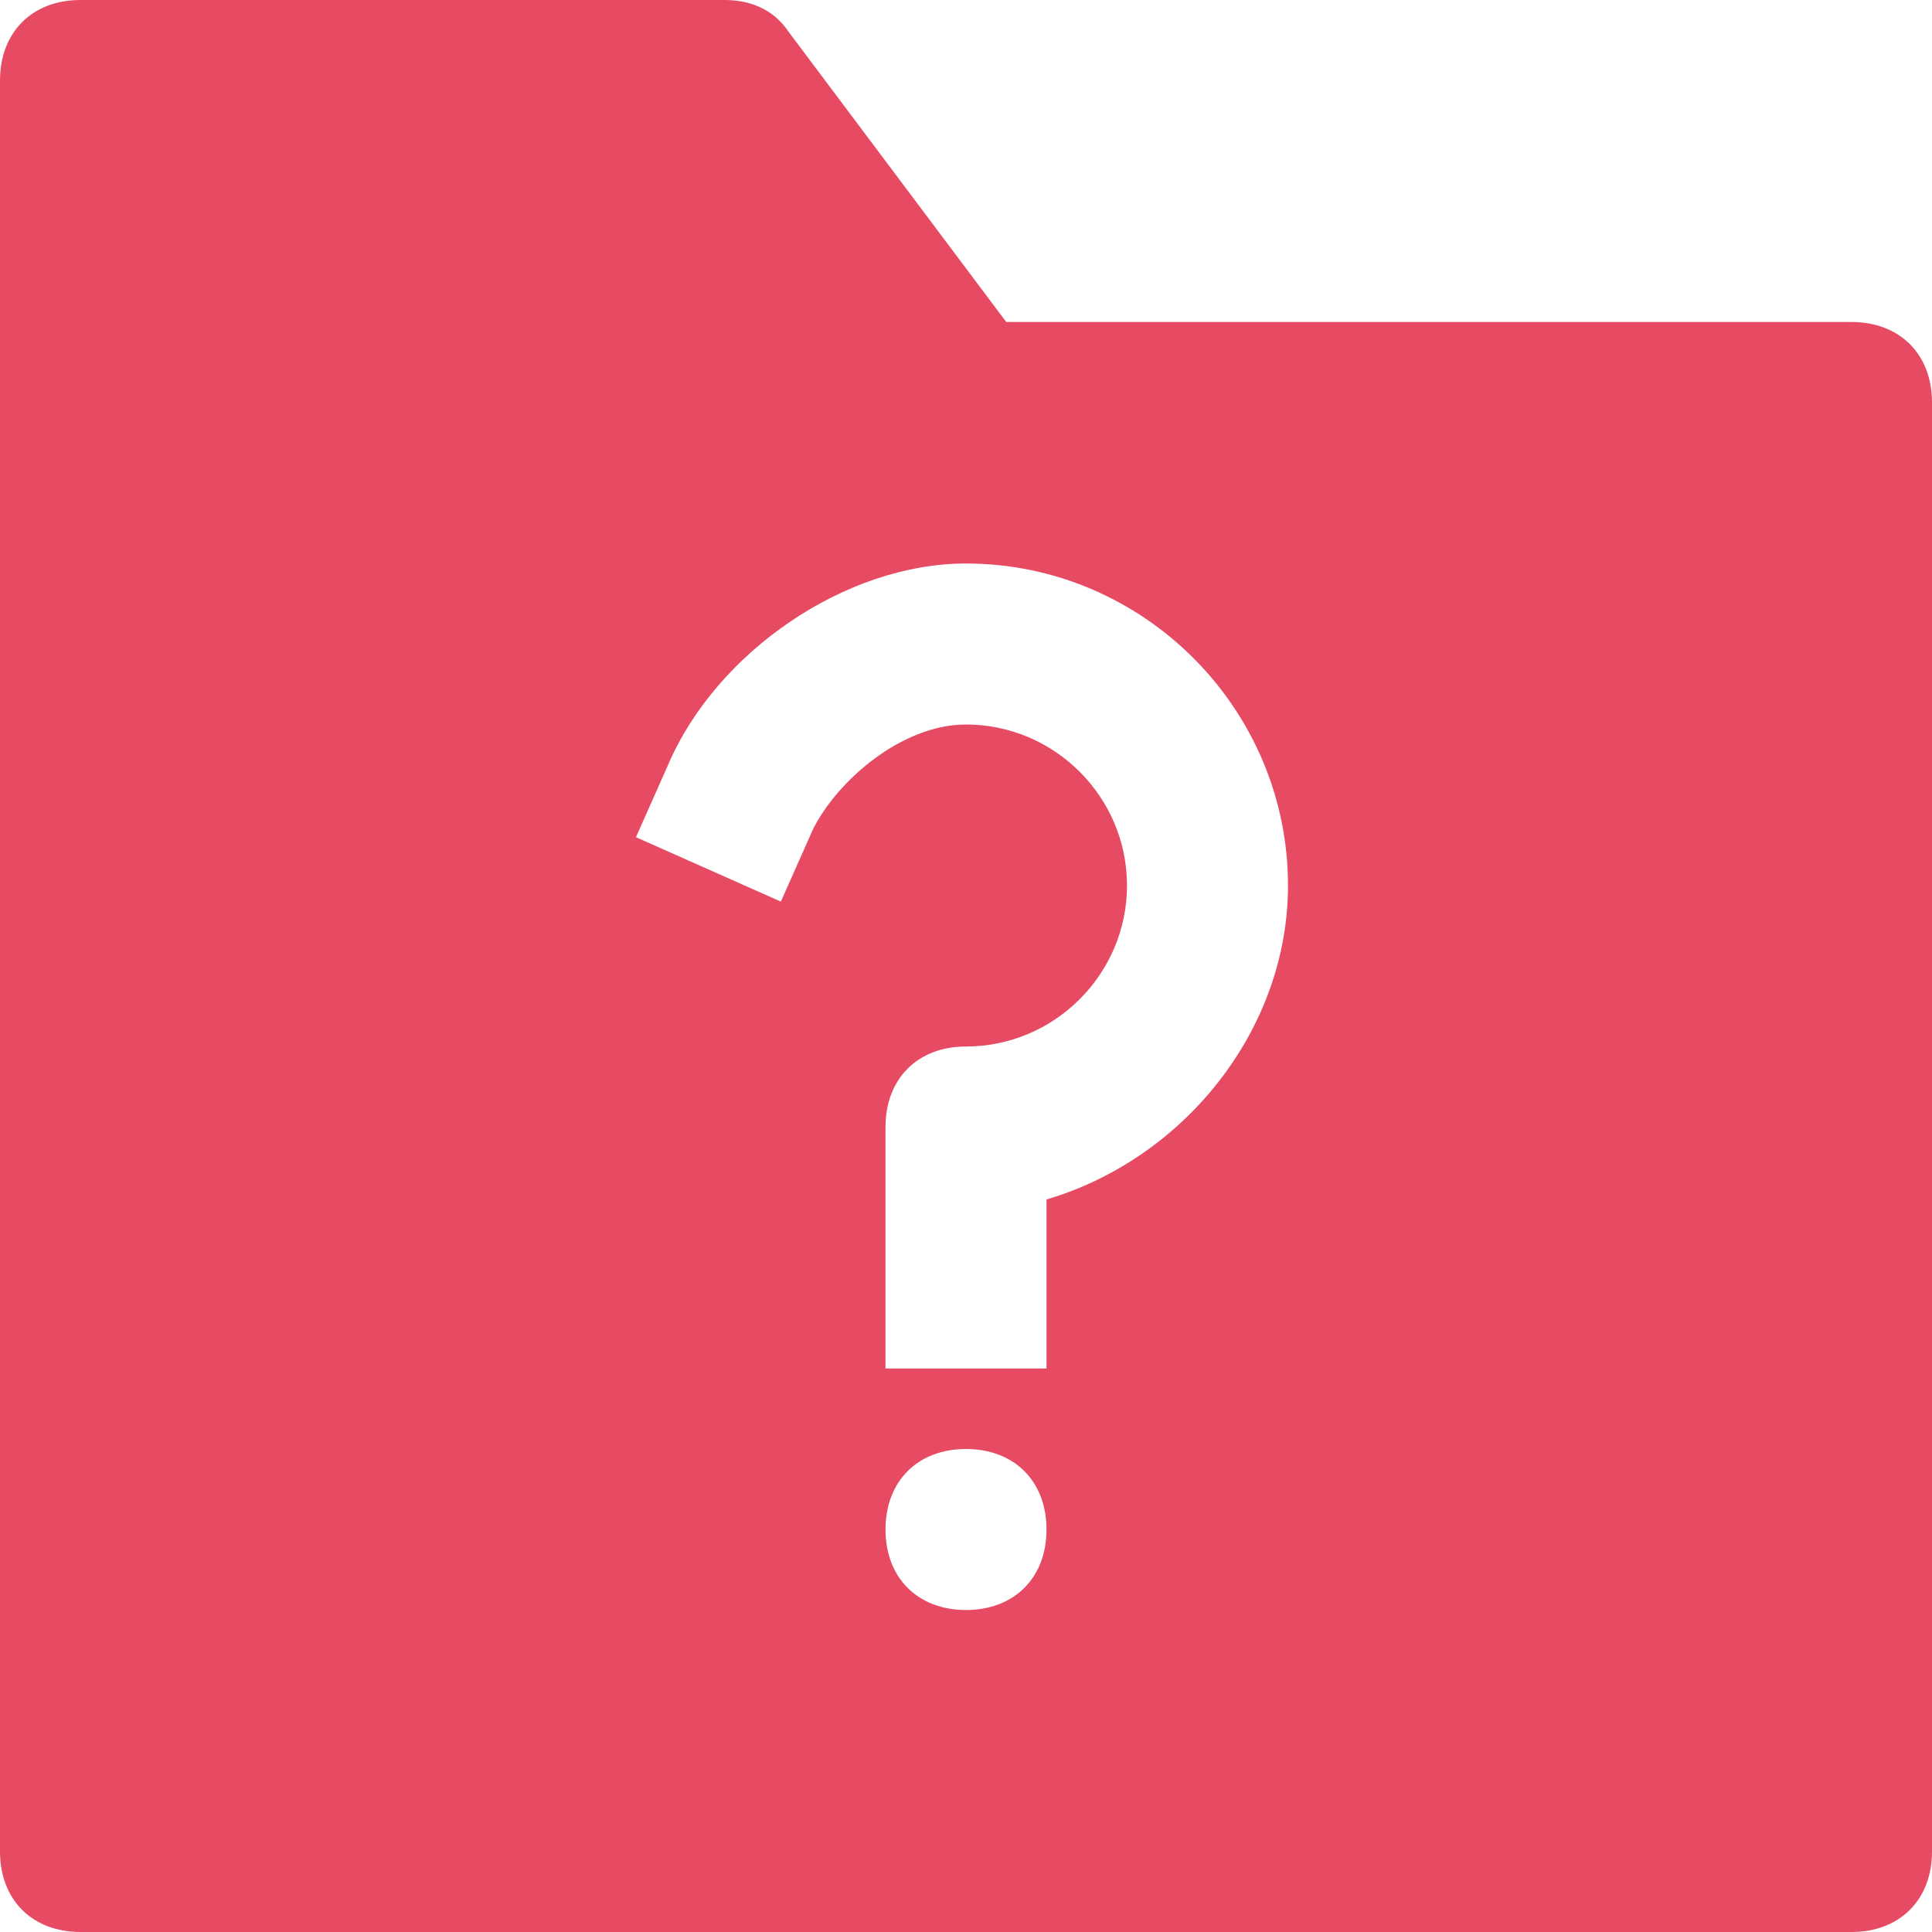
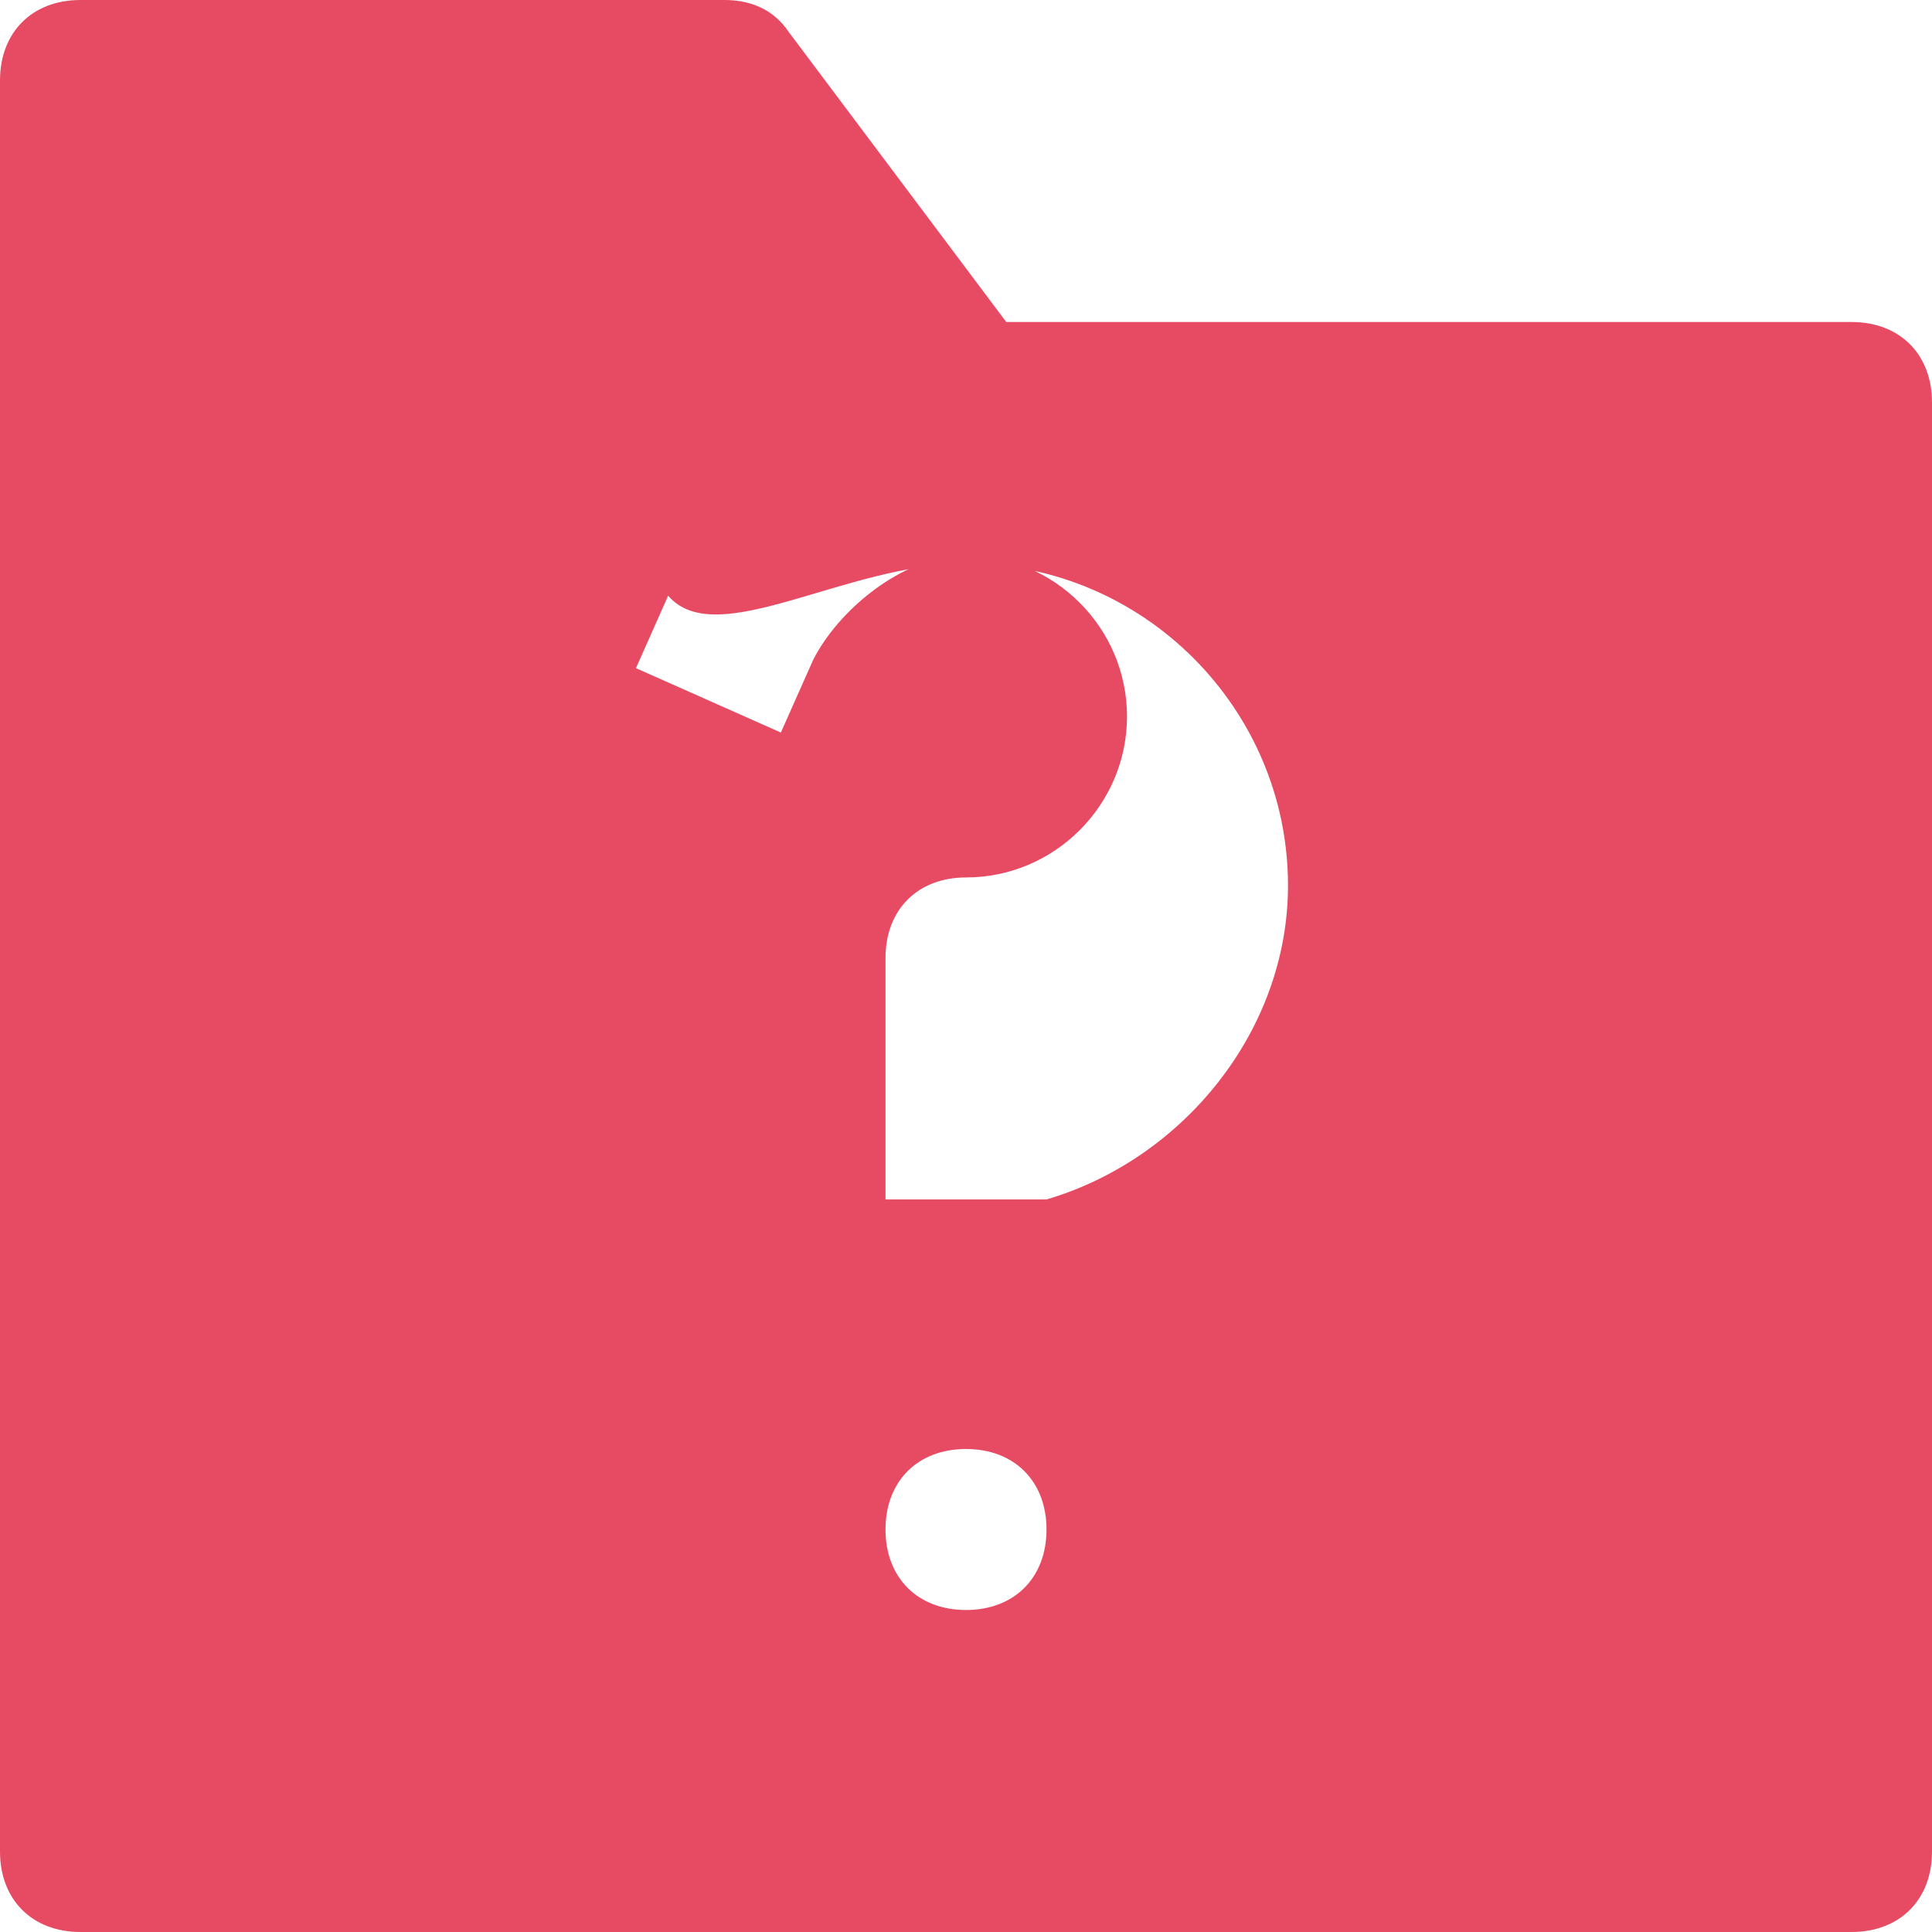
<svg xmlns="http://www.w3.org/2000/svg" version="1.1" id="Calque_1" x="0px" y="0px" viewBox="0 0 24 24" style="enable-background:new 0 0 24 24;" xml:space="preserve">
  <style type="text/css">
	.st0{fill:#E74B63;}
</style>
  <g id="Page-1">
    <g id="folder-question">
-       <path id="Shape" class="st0" d="M23,4H12.5L9.8,0.4C9.6,0.1,9.3,0,9,0H1C0.4,0,0,0.4,0,1v22c0,0.6,0.4,1,1,1h22c0.6,0,1-0.4,1-1V5    C24,4.4,23.6,4,23,4z M12,20c-0.6,0-1-0.4-1-1s0.4-1,1-1s1,0.4,1,1S12.6,20,12,20z M13,14.9V17h-2v-3c0-0.6,0.4-1,1-1    c1.1,0,2-0.9,2-2s-0.9-2-2-2c-0.8,0-1.6,0.7-1.9,1.3l-0.4,0.9l-1.8-0.8l0.4-0.9C8.9,8.1,10.5,7,12,7c2.2,0,4,1.8,4,4    C16,12.8,14.7,14.4,13,14.9z" />
+       <path id="Shape" class="st0" d="M23,4H12.5L9.8,0.4C9.6,0.1,9.3,0,9,0H1C0.4,0,0,0.4,0,1v22c0,0.6,0.4,1,1,1h22c0.6,0,1-0.4,1-1V5    C24,4.4,23.6,4,23,4z M12,20c-0.6,0-1-0.4-1-1s0.4-1,1-1s1,0.4,1,1S12.6,20,12,20z M13,14.9h-2v-3c0-0.6,0.4-1,1-1    c1.1,0,2-0.9,2-2s-0.9-2-2-2c-0.8,0-1.6,0.7-1.9,1.3l-0.4,0.9l-1.8-0.8l0.4-0.9C8.9,8.1,10.5,7,12,7c2.2,0,4,1.8,4,4    C16,12.8,14.7,14.4,13,14.9z" />
    </g>
  </g>
</svg>